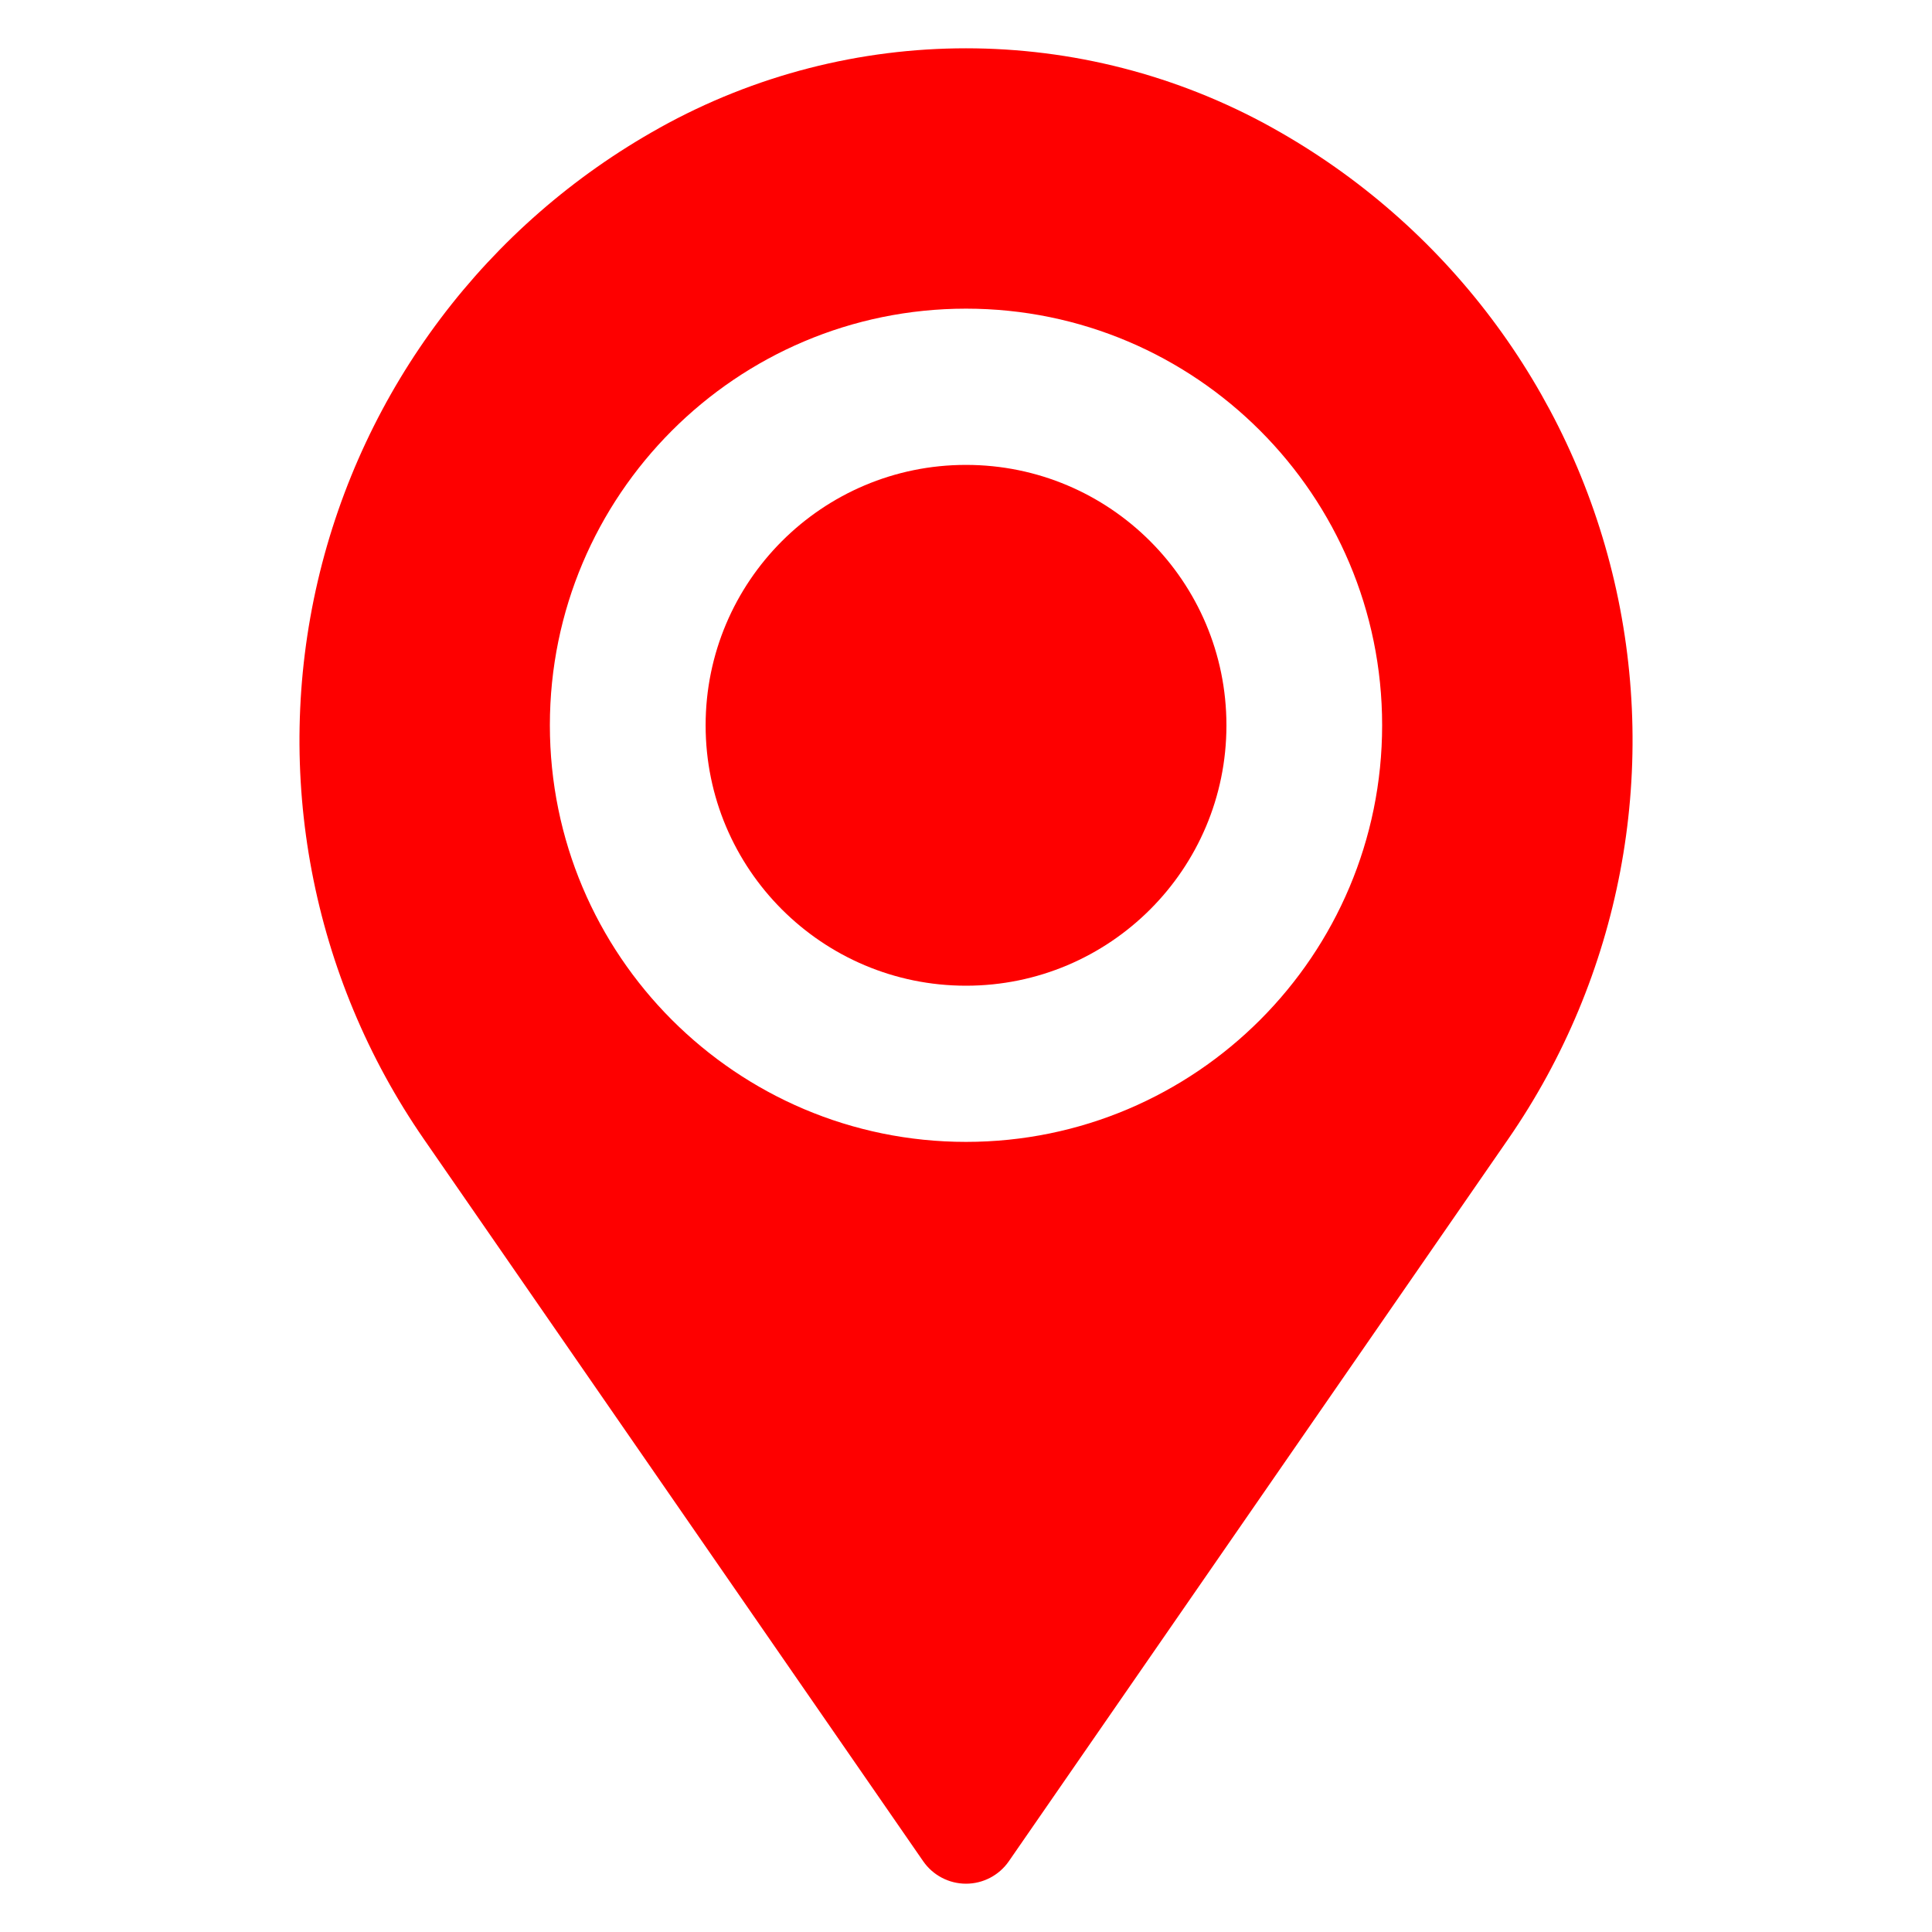
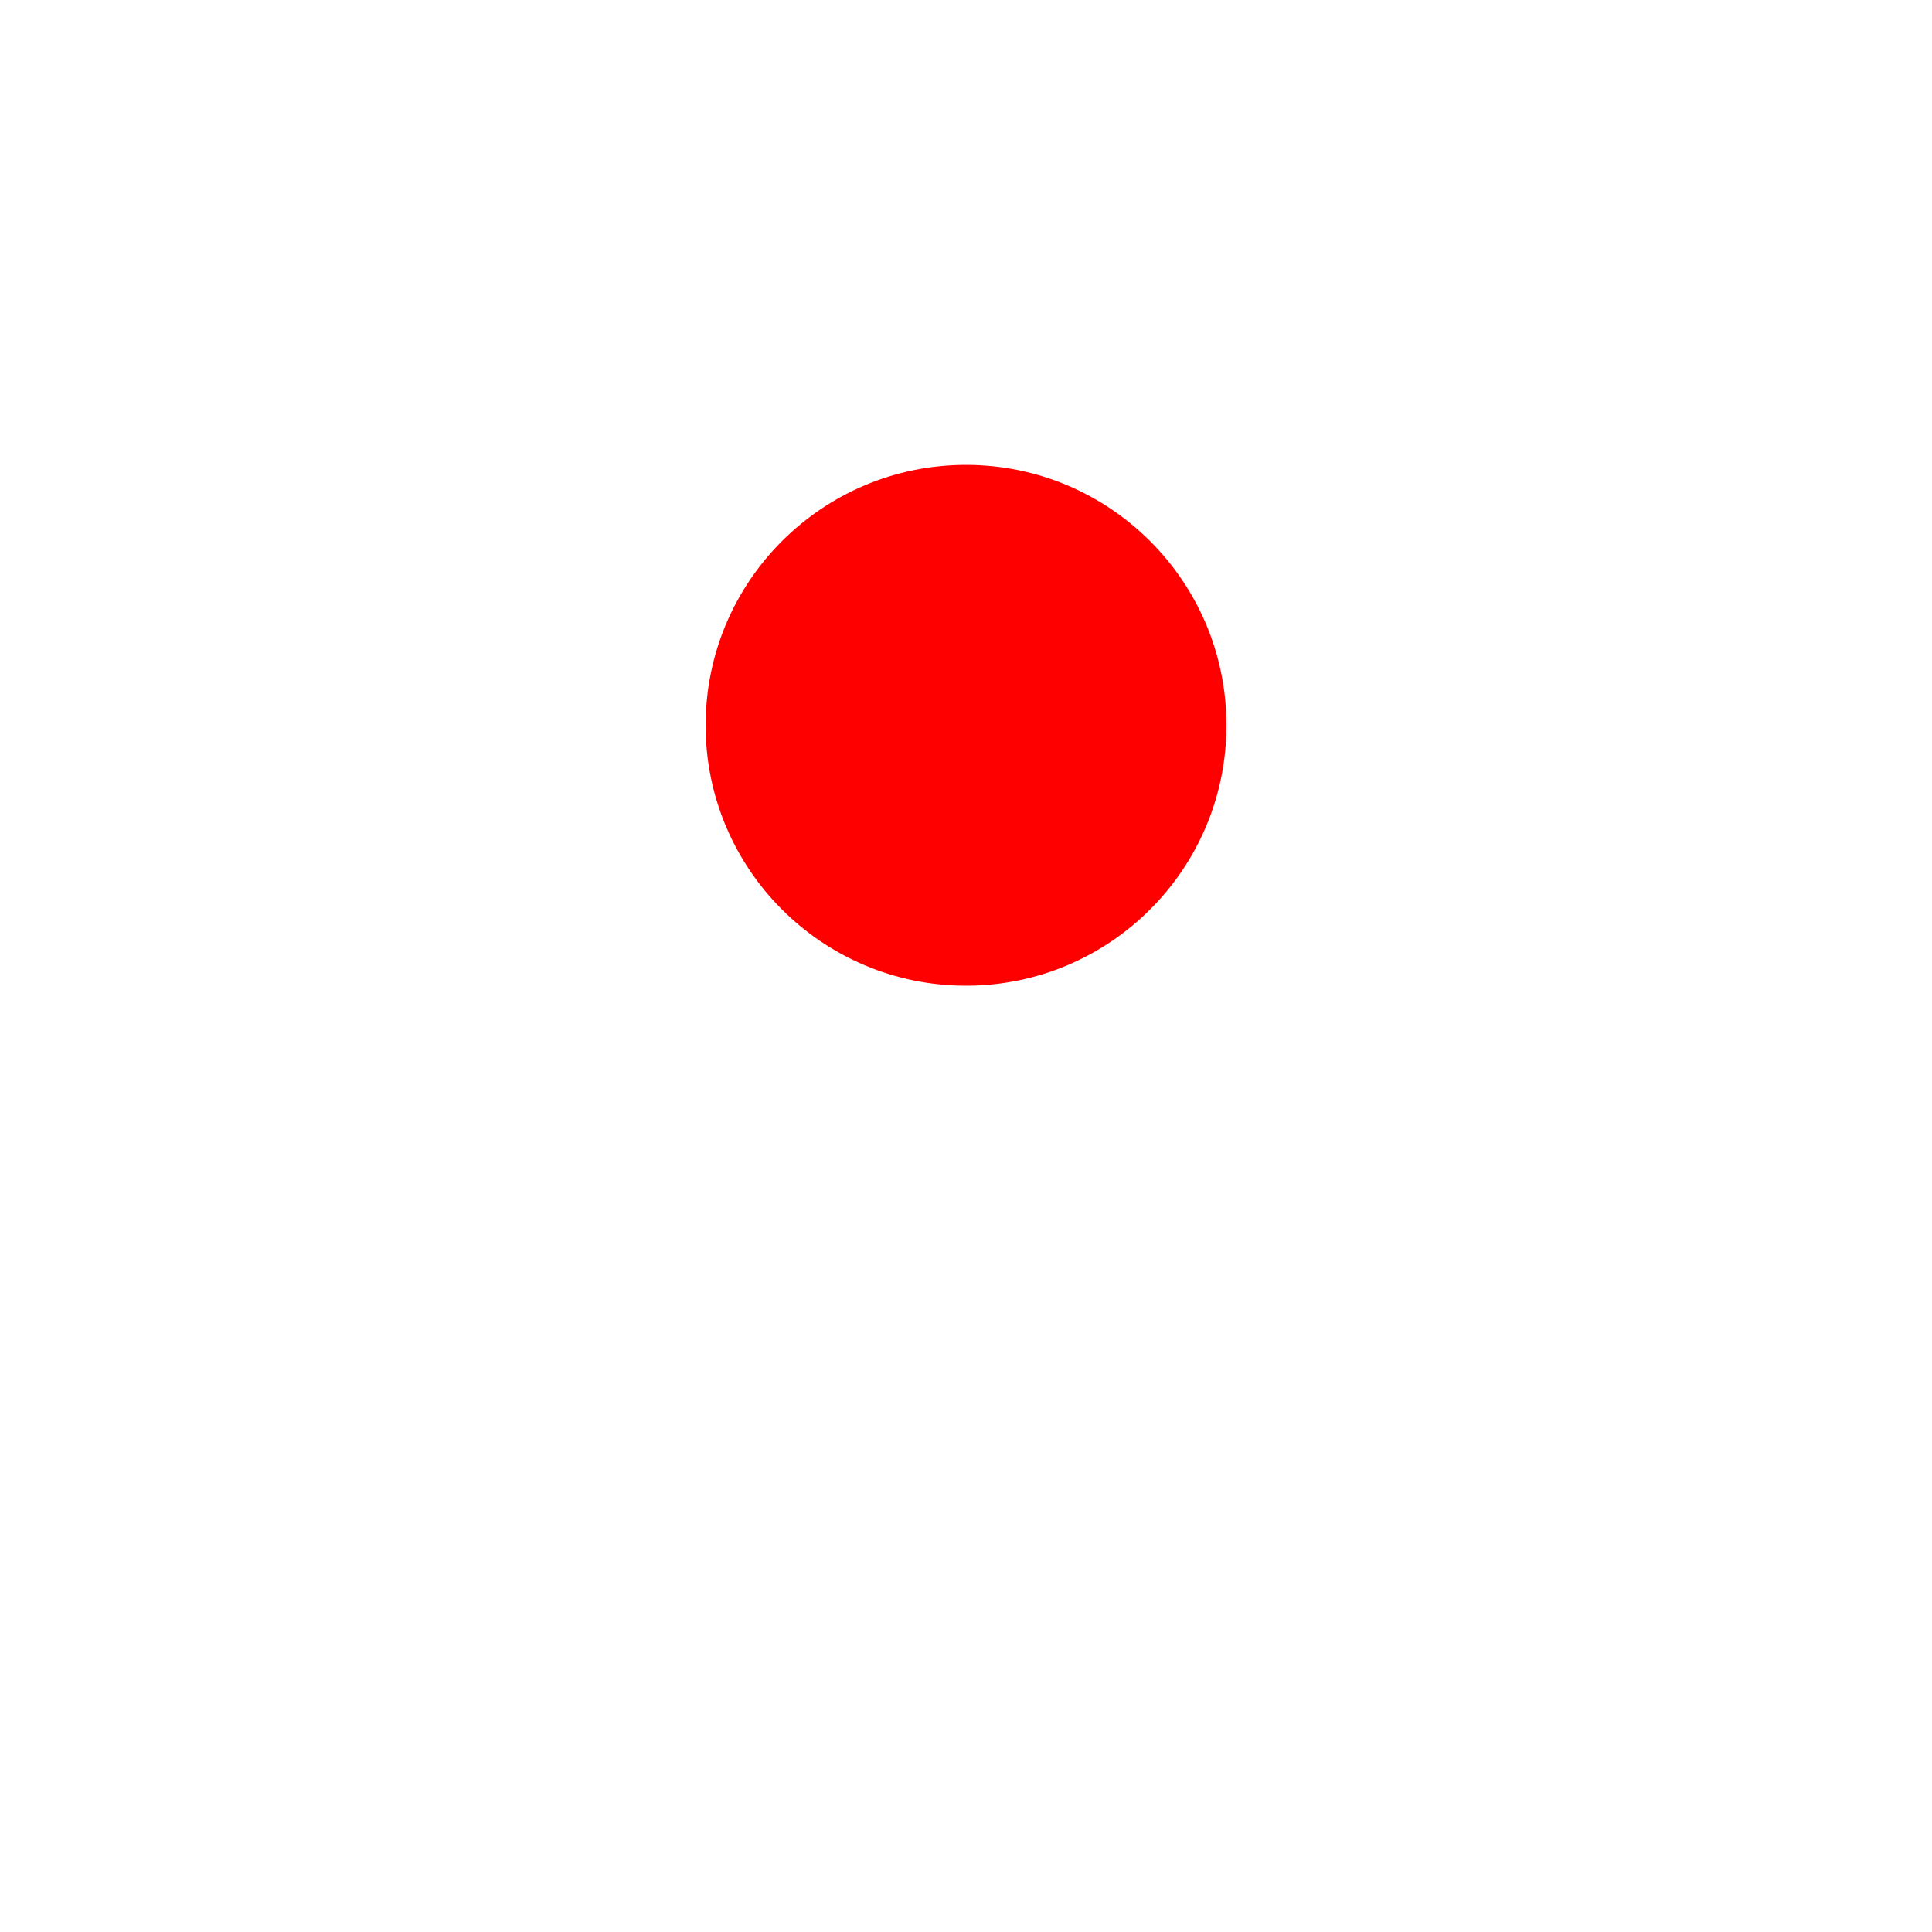
<svg xmlns="http://www.w3.org/2000/svg" viewBox="0 0 100 100" fill-rule="evenodd">
-   <path d="m34.145 6.613c9.859-5.484 21.852-5.484 31.711 0 0.004 0 0.008 0.004 0.012 0.008 8.941 4.973 15.363 13.496 17.688 23.465 2.32 9.973 0.324 20.461-5.496 28.879-10.34 14.953-21.27 30.762-25.844 37.375-0.504 0.727-1.332 1.16-2.215 1.16s-1.711-0.434-2.215-1.16c-4.574-6.613-15.504-22.422-25.844-37.375-5.82-8.418-7.816-18.906-5.496-28.879 2.324-9.969 8.746-18.492 17.688-23.465 0.004-0.004 0.008-0.008 0.012-0.008zm15.855 9.363c11.891 0 21.539 9.664 21.539 21.562 0 11.902-9.648 21.566-21.539 21.566-11.887 0-21.539-9.664-21.539-21.566 0-11.898 9.652-21.562 21.539-21.562z" fill="#fe0000" />
  <path d="m63.48 37.543c0 7.441-6.035 13.477-13.48 13.477-7.441 0-13.477-6.035-13.477-13.477 0-7.445 6.035-13.48 13.477-13.48 7.445 0 13.48 6.035 13.48 13.48" fill="#fe0000" />
</svg>